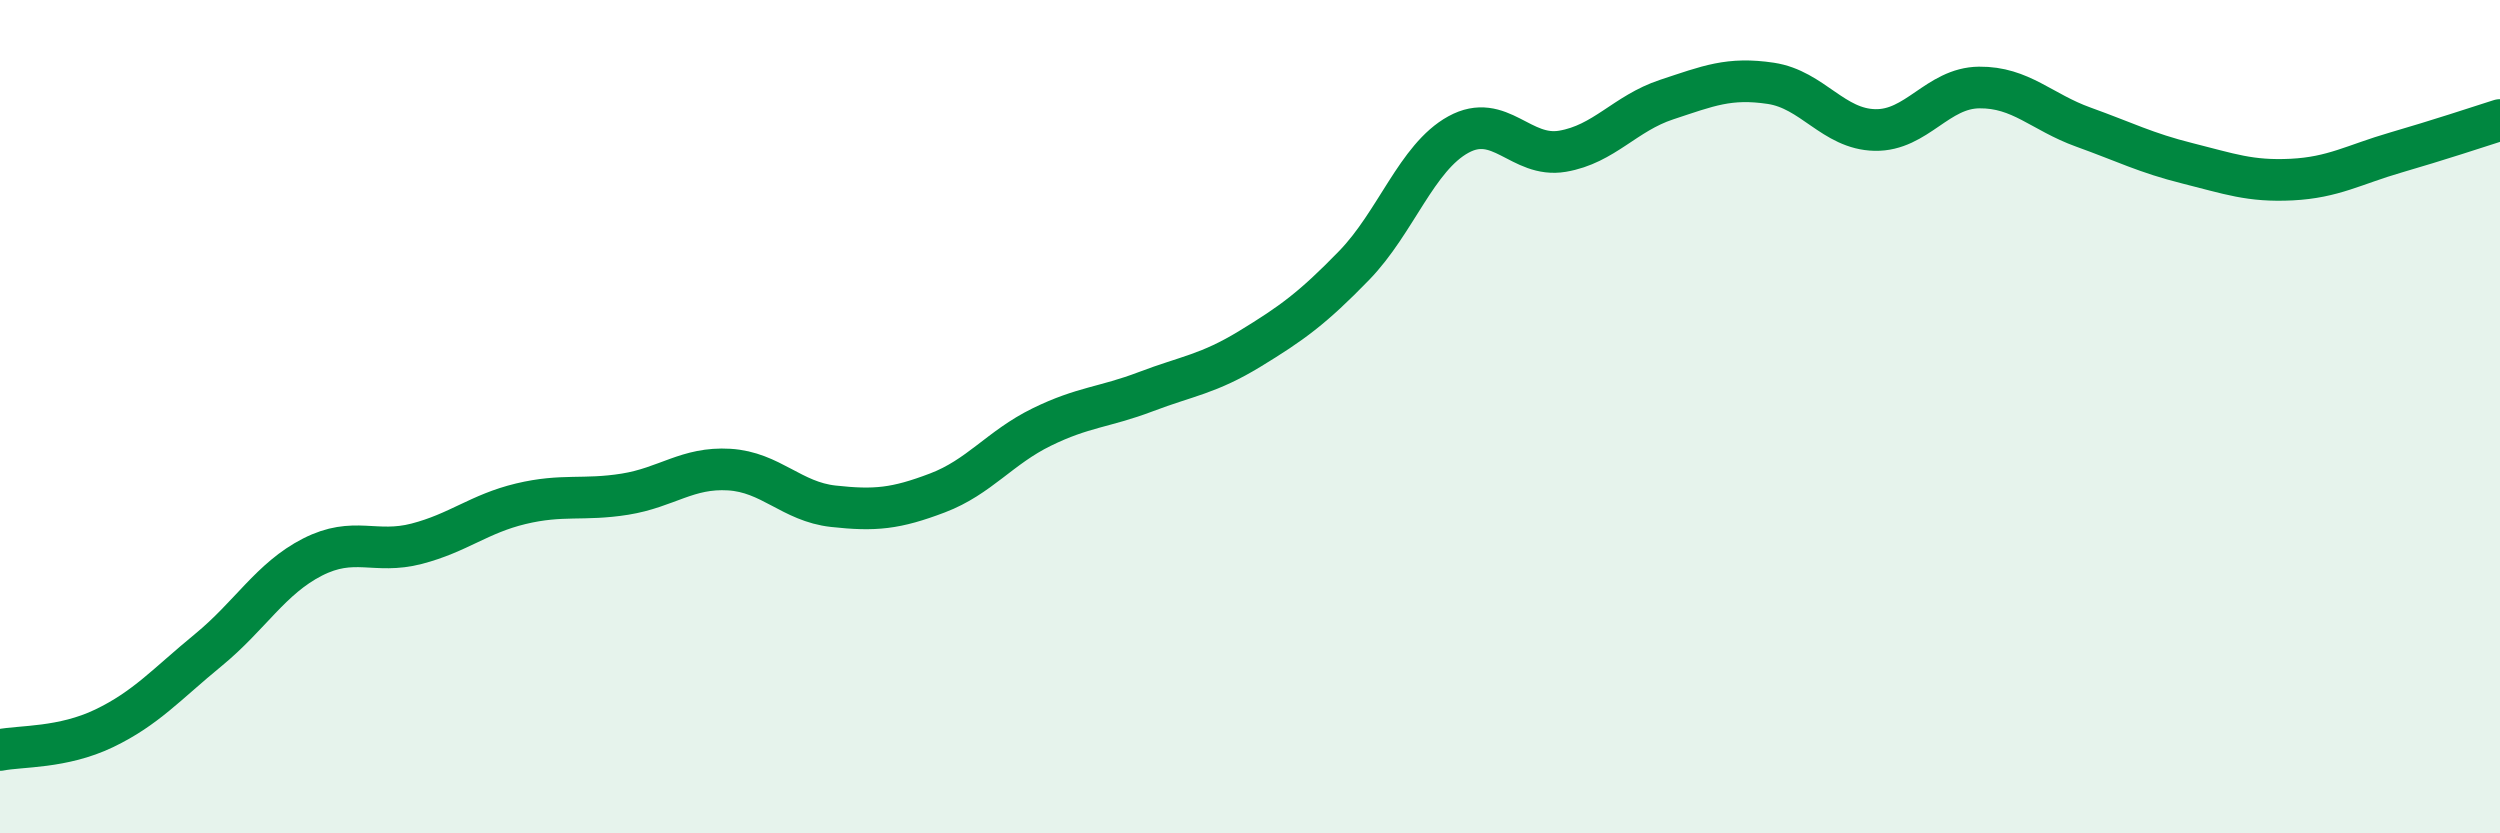
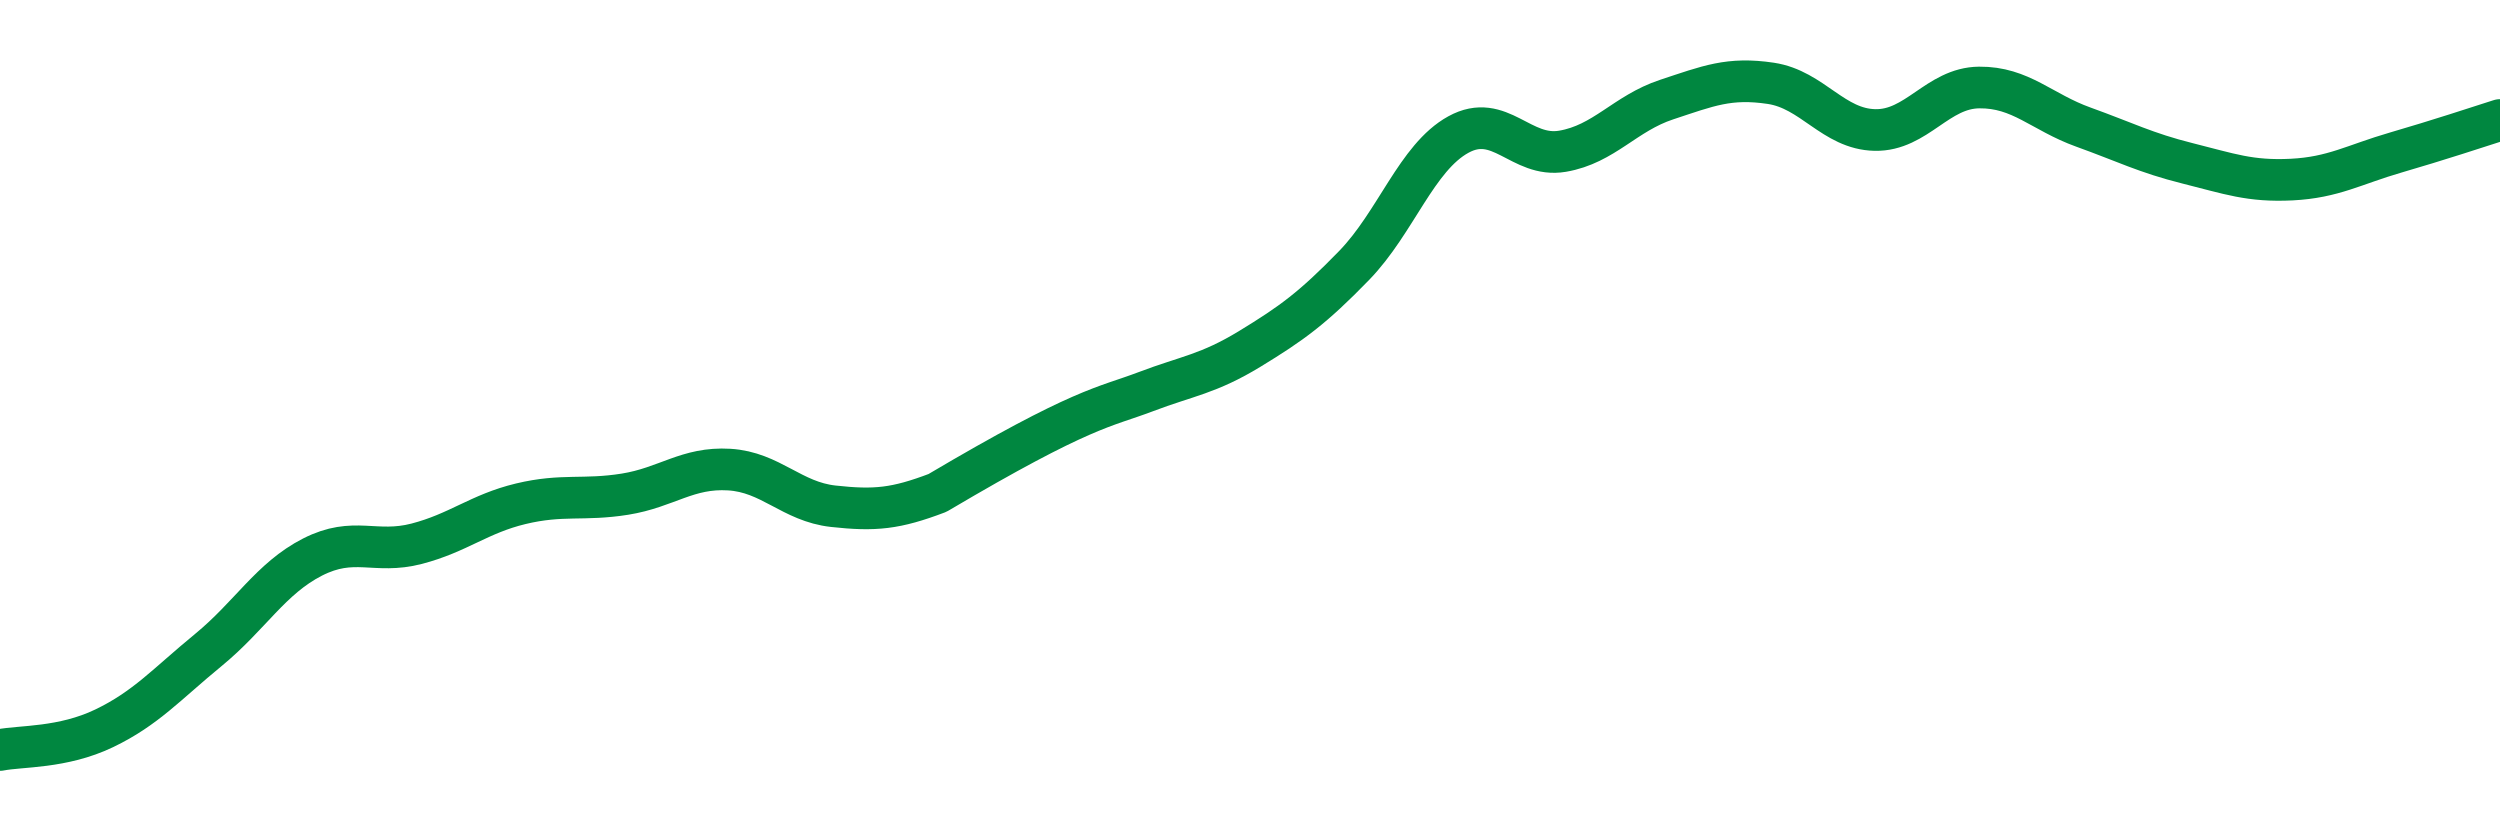
<svg xmlns="http://www.w3.org/2000/svg" width="60" height="20" viewBox="0 0 60 20">
-   <path d="M 0,18 C 0.5,17.9 1.5,17.96 2.5,17.48 C 3.5,17 4,16.42 5,15.6 C 6,14.78 6.5,13.88 7.5,13.37 C 8.5,12.86 9,13.31 10,13.05 C 11,12.79 11.5,12.33 12.5,12.09 C 13.5,11.85 14,12.02 15,11.86 C 16,11.7 16.5,11.21 17.5,11.27 C 18.5,11.33 19,12.04 20,12.15 C 21,12.26 21.5,12.21 22.5,11.83 C 23.5,11.45 24,10.74 25,10.25 C 26,9.76 26.5,9.78 27.5,9.4 C 28.5,9.02 29,8.98 30,8.37 C 31,7.76 31.5,7.4 32.5,6.37 C 33.5,5.34 34,3.78 35,3.23 C 36,2.68 36.5,3.8 37.5,3.63 C 38.5,3.46 39,2.72 40,2.39 C 41,2.06 41.5,1.85 42.5,2 C 43.5,2.15 44,3.1 45,3.12 C 46,3.14 46.5,2.11 47.5,2.1 C 48.5,2.09 49,2.69 50,3.05 C 51,3.41 51.5,3.67 52.5,3.92 C 53.5,4.17 54,4.36 55,4.31 C 56,4.26 56.5,3.95 57.5,3.66 C 58.5,3.37 59.5,3.04 60,2.88L60 20L0 20Z" fill="#008740" opacity="0.1" stroke-linecap="round" stroke-linejoin="round" />
-   <path d="M 0,18 C 0.5,17.9 1.5,17.96 2.5,17.48 C 3.5,17 4,16.42 5,15.6 C 6,14.78 6.5,13.88 7.5,13.37 C 8.5,12.86 9,13.31 10,13.05 C 11,12.79 11.5,12.33 12.5,12.09 C 13.5,11.85 14,12.02 15,11.86 C 16,11.7 16.5,11.21 17.5,11.27 C 18.5,11.33 19,12.04 20,12.15 C 21,12.26 21.5,12.21 22.5,11.83 C 23.5,11.45 24,10.74 25,10.25 C 26,9.76 26.5,9.78 27.5,9.4 C 28.5,9.02 29,8.98 30,8.37 C 31,7.76 31.5,7.4 32.5,6.37 C 33.5,5.34 34,3.78 35,3.23 C 36,2.68 36.5,3.8 37.5,3.63 C 38.5,3.46 39,2.72 40,2.39 C 41,2.06 41.5,1.85 42.5,2 C 43.5,2.15 44,3.1 45,3.12 C 46,3.14 46.5,2.11 47.5,2.1 C 48.5,2.09 49,2.69 50,3.05 C 51,3.41 51.5,3.67 52.5,3.92 C 53.5,4.17 54,4.36 55,4.31 C 56,4.26 56.5,3.95 57.5,3.66 C 58.5,3.37 59.5,3.04 60,2.88" stroke="#008740" stroke-width="1" fill="none" stroke-linecap="round" stroke-linejoin="round" />
+   <path d="M 0,18 C 0.5,17.9 1.5,17.96 2.5,17.48 C 3.5,17 4,16.42 5,15.6 C 6,14.78 6.5,13.88 7.5,13.37 C 8.5,12.86 9,13.31 10,13.05 C 11,12.79 11.5,12.33 12.5,12.09 C 13.5,11.85 14,12.02 15,11.86 C 16,11.7 16.5,11.21 17.5,11.27 C 18.5,11.33 19,12.04 20,12.15 C 21,12.26 21.5,12.21 22.5,11.83 C 26,9.76 26.5,9.78 27.5,9.4 C 28.5,9.02 29,8.98 30,8.37 C 31,7.76 31.5,7.4 32.5,6.37 C 33.5,5.34 34,3.78 35,3.23 C 36,2.68 36.5,3.8 37.5,3.63 C 38.5,3.46 39,2.72 40,2.39 C 41,2.06 41.5,1.85 42.5,2 C 43.5,2.15 44,3.1 45,3.12 C 46,3.14 46.5,2.11 47.5,2.1 C 48.5,2.09 49,2.69 50,3.05 C 51,3.41 51.5,3.67 52.5,3.92 C 53.5,4.17 54,4.36 55,4.31 C 56,4.26 56.5,3.95 57.5,3.66 C 58.5,3.37 59.5,3.04 60,2.88" stroke="#008740" stroke-width="1" fill="none" stroke-linecap="round" stroke-linejoin="round" />
</svg>